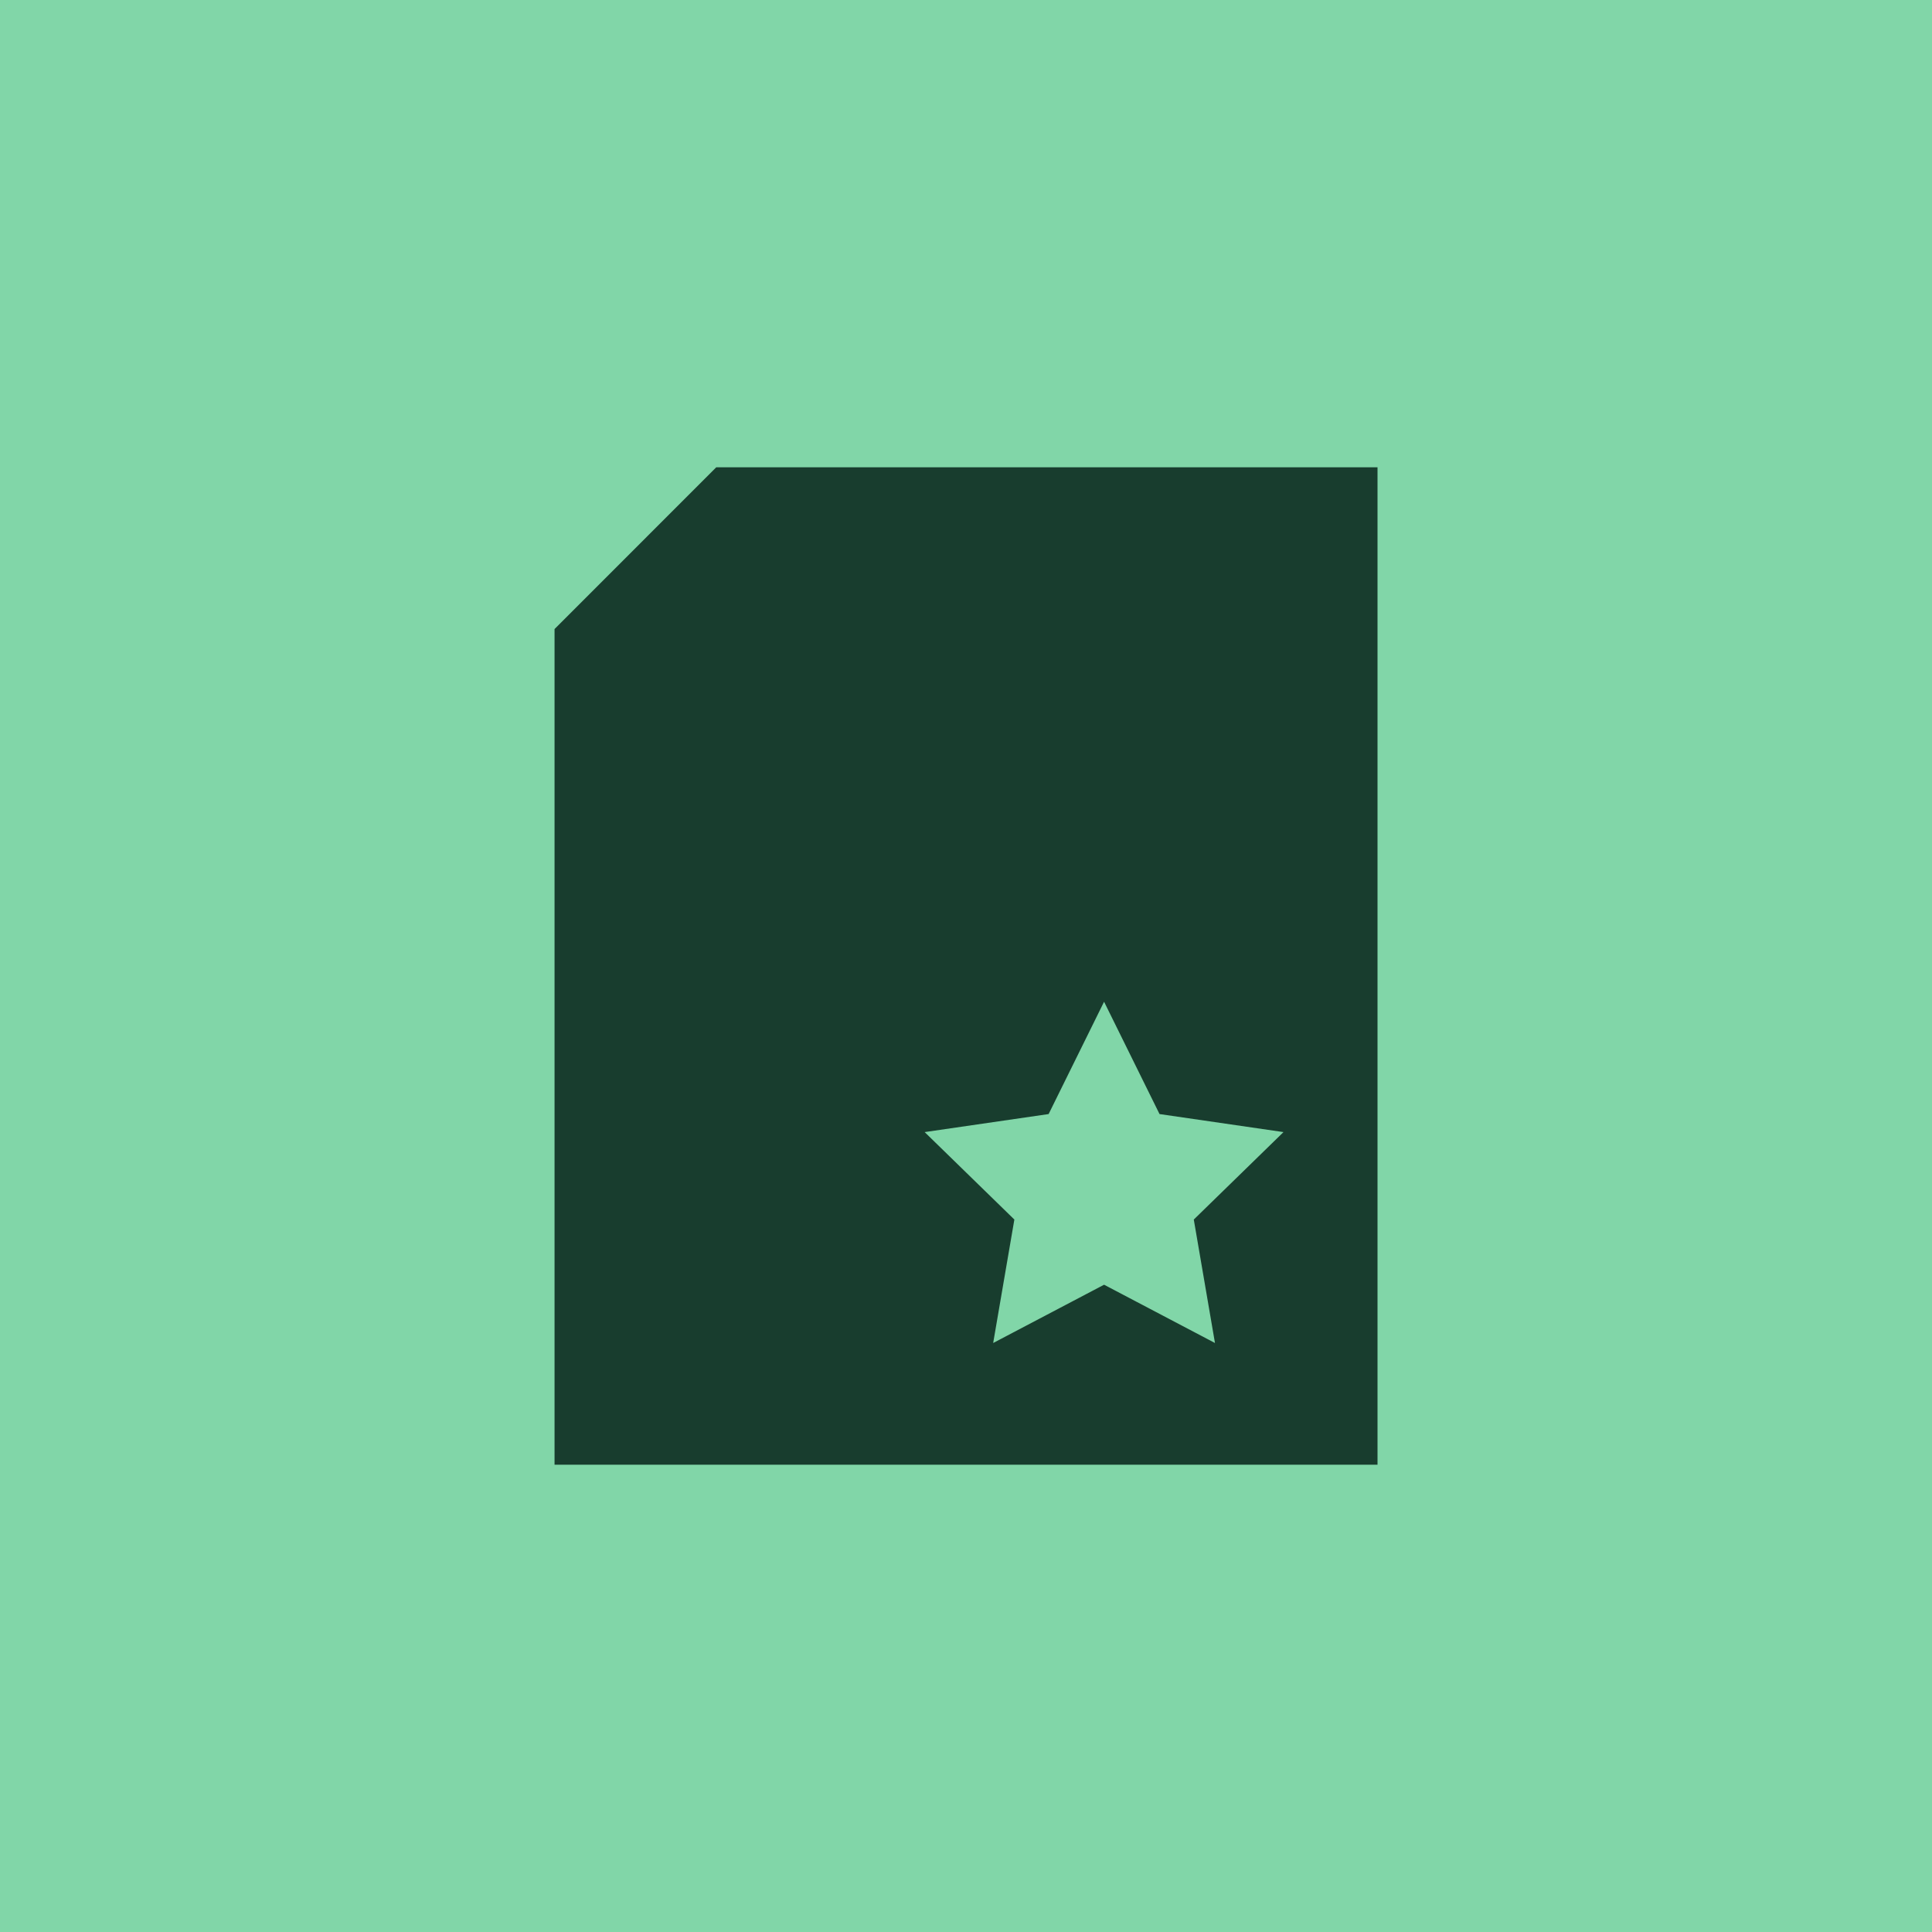
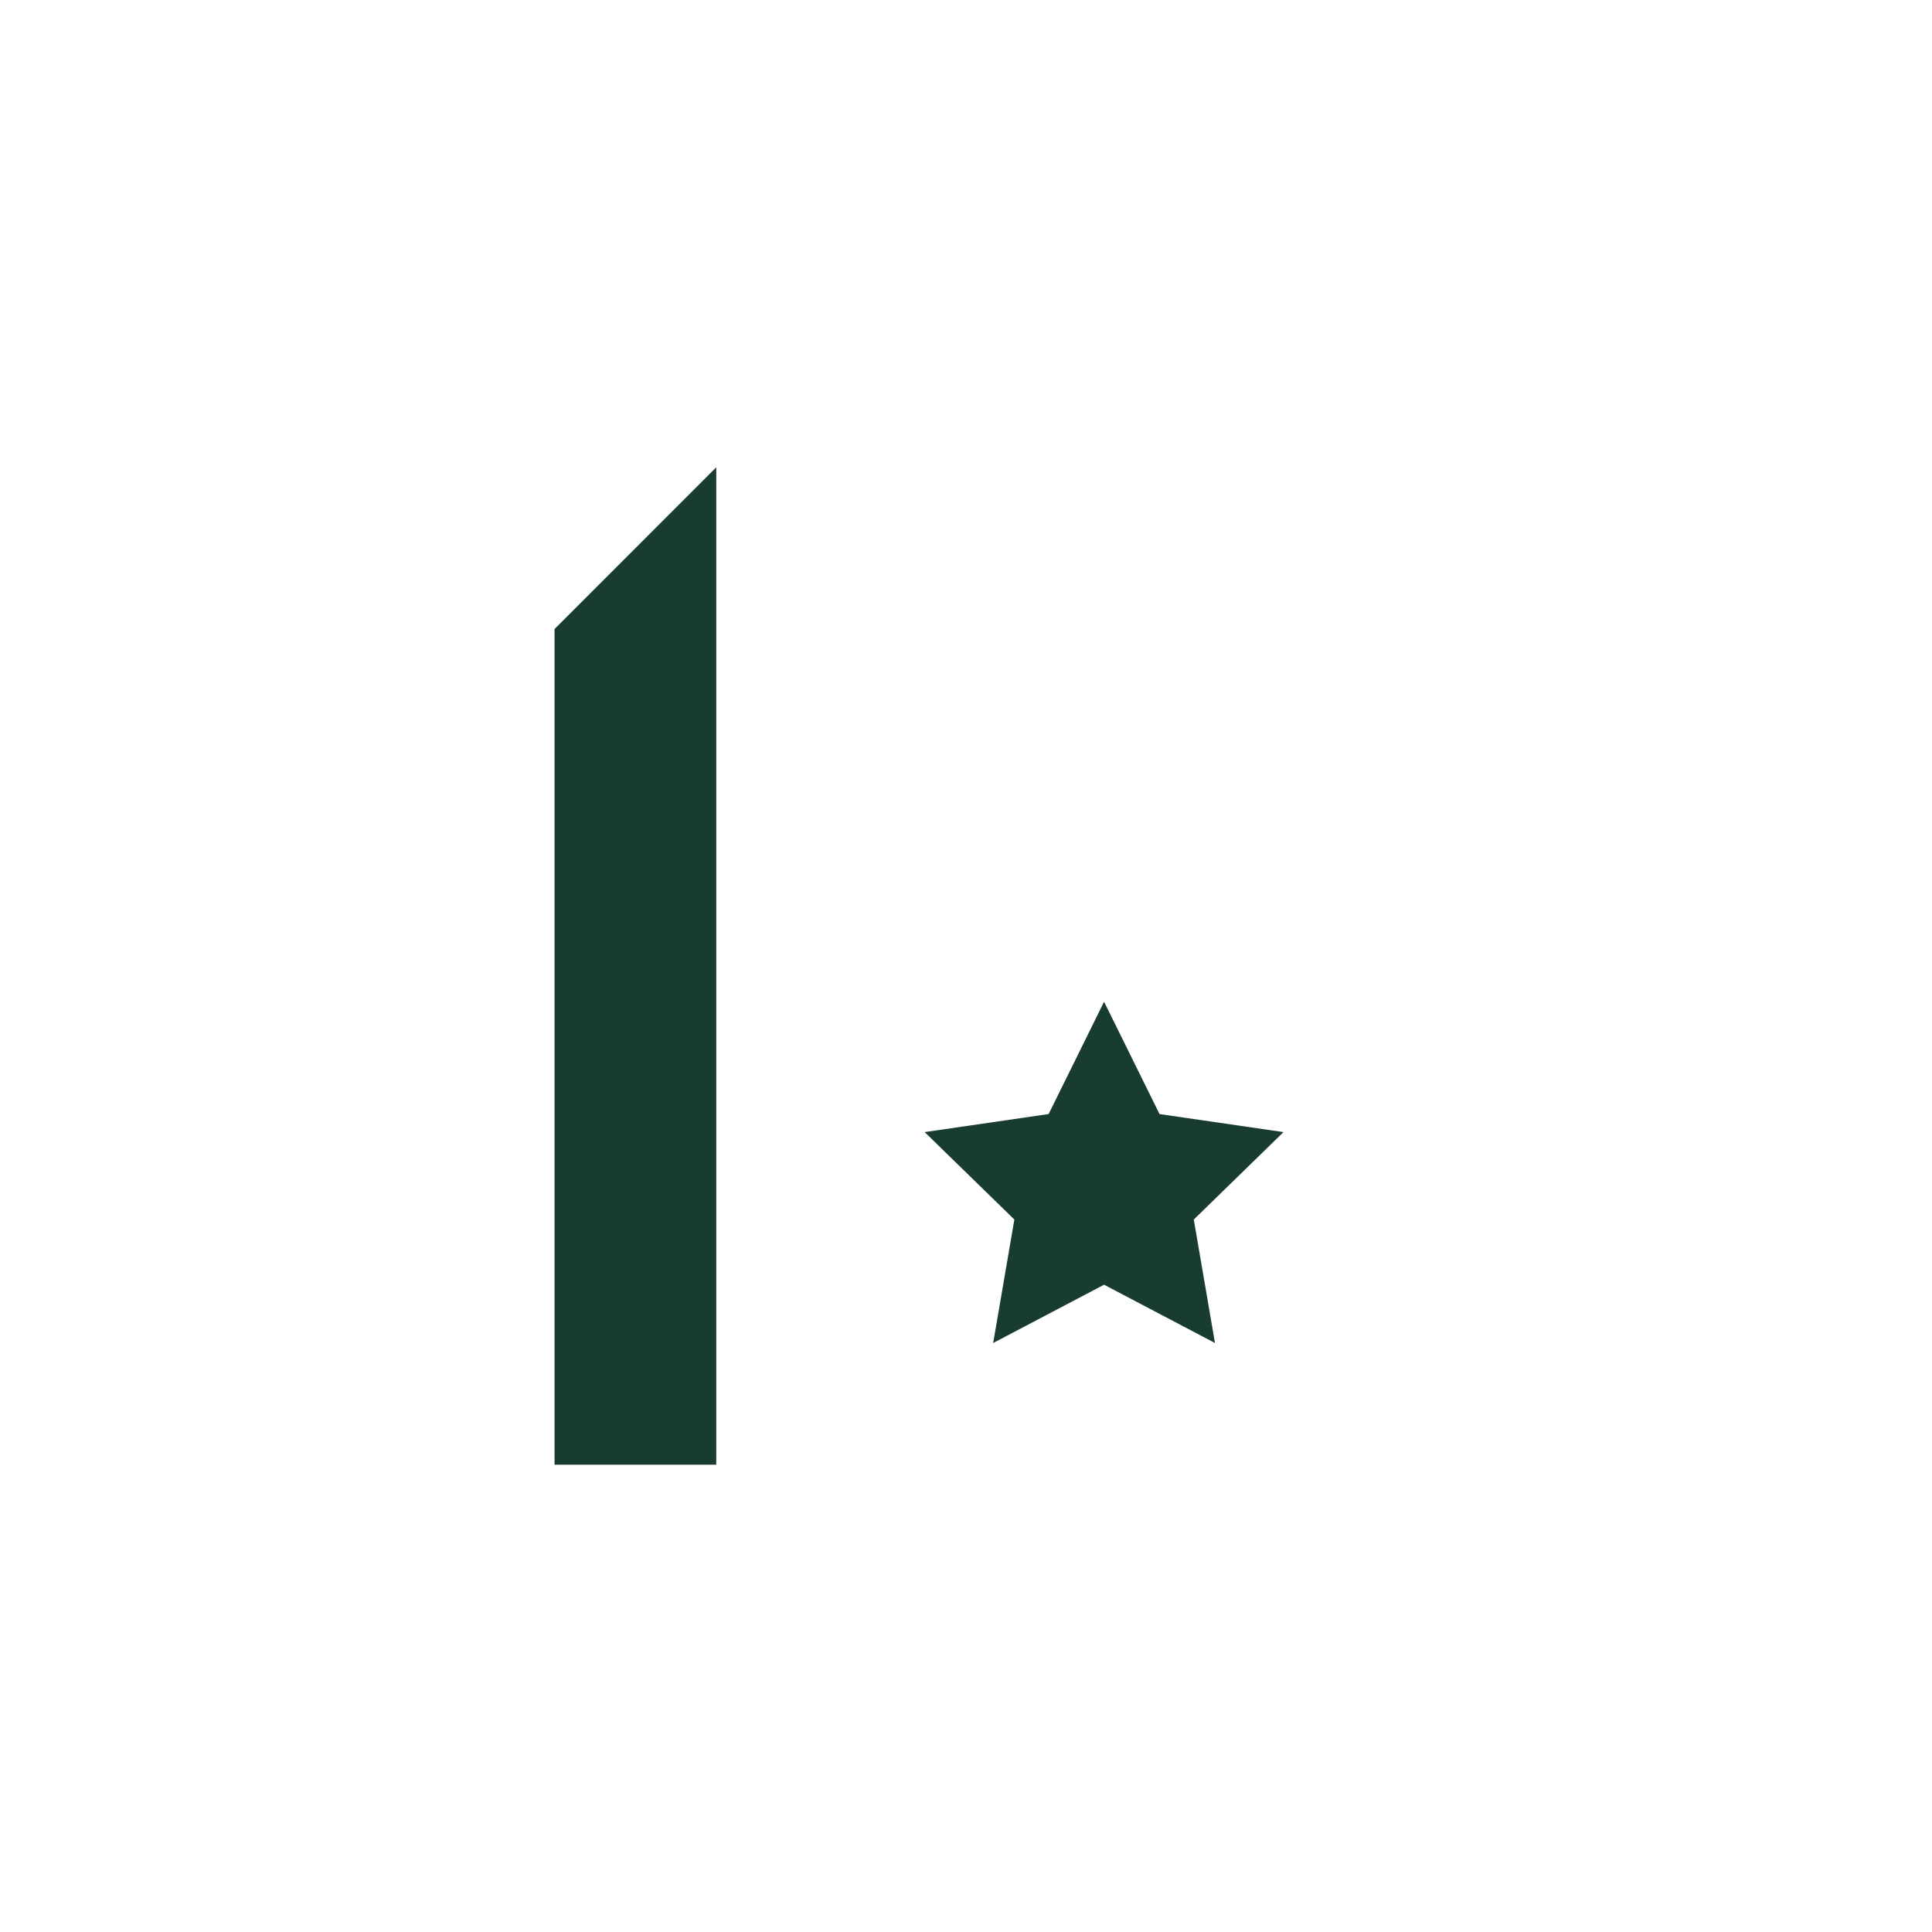
<svg xmlns="http://www.w3.org/2000/svg" id="Lager_1" viewBox="0 0 300 300">
  <defs>
    <style>.cls-1{fill:#81d6a8;}.cls-2{fill:#183d2e;}.cls-3{fill:#329b5f;}</style>
  </defs>
-   <rect class="cls-3" width="300" height="300" />
-   <rect class="cls-1" width="300" height="300" />
-   <path class="cls-2" d="M111.22,72.56l-25.11,25.12V227.44h127.79V72.56H111.22Zm77.44,135.98l-17.22-9.05-17.22,9.05,3.29-19.17-13.93-13.58,19.25-2.8,8.61-17.44,8.61,17.44,19.25,2.8-13.93,13.58,3.29,19.17Z" />
+   <path class="cls-2" d="M111.22,72.56l-25.11,25.12V227.44h127.79H111.22Zm77.44,135.98l-17.22-9.05-17.22,9.05,3.29-19.17-13.93-13.58,19.25-2.8,8.61-17.44,8.61,17.44,19.25,2.8-13.93,13.58,3.29,19.17Z" />
</svg>